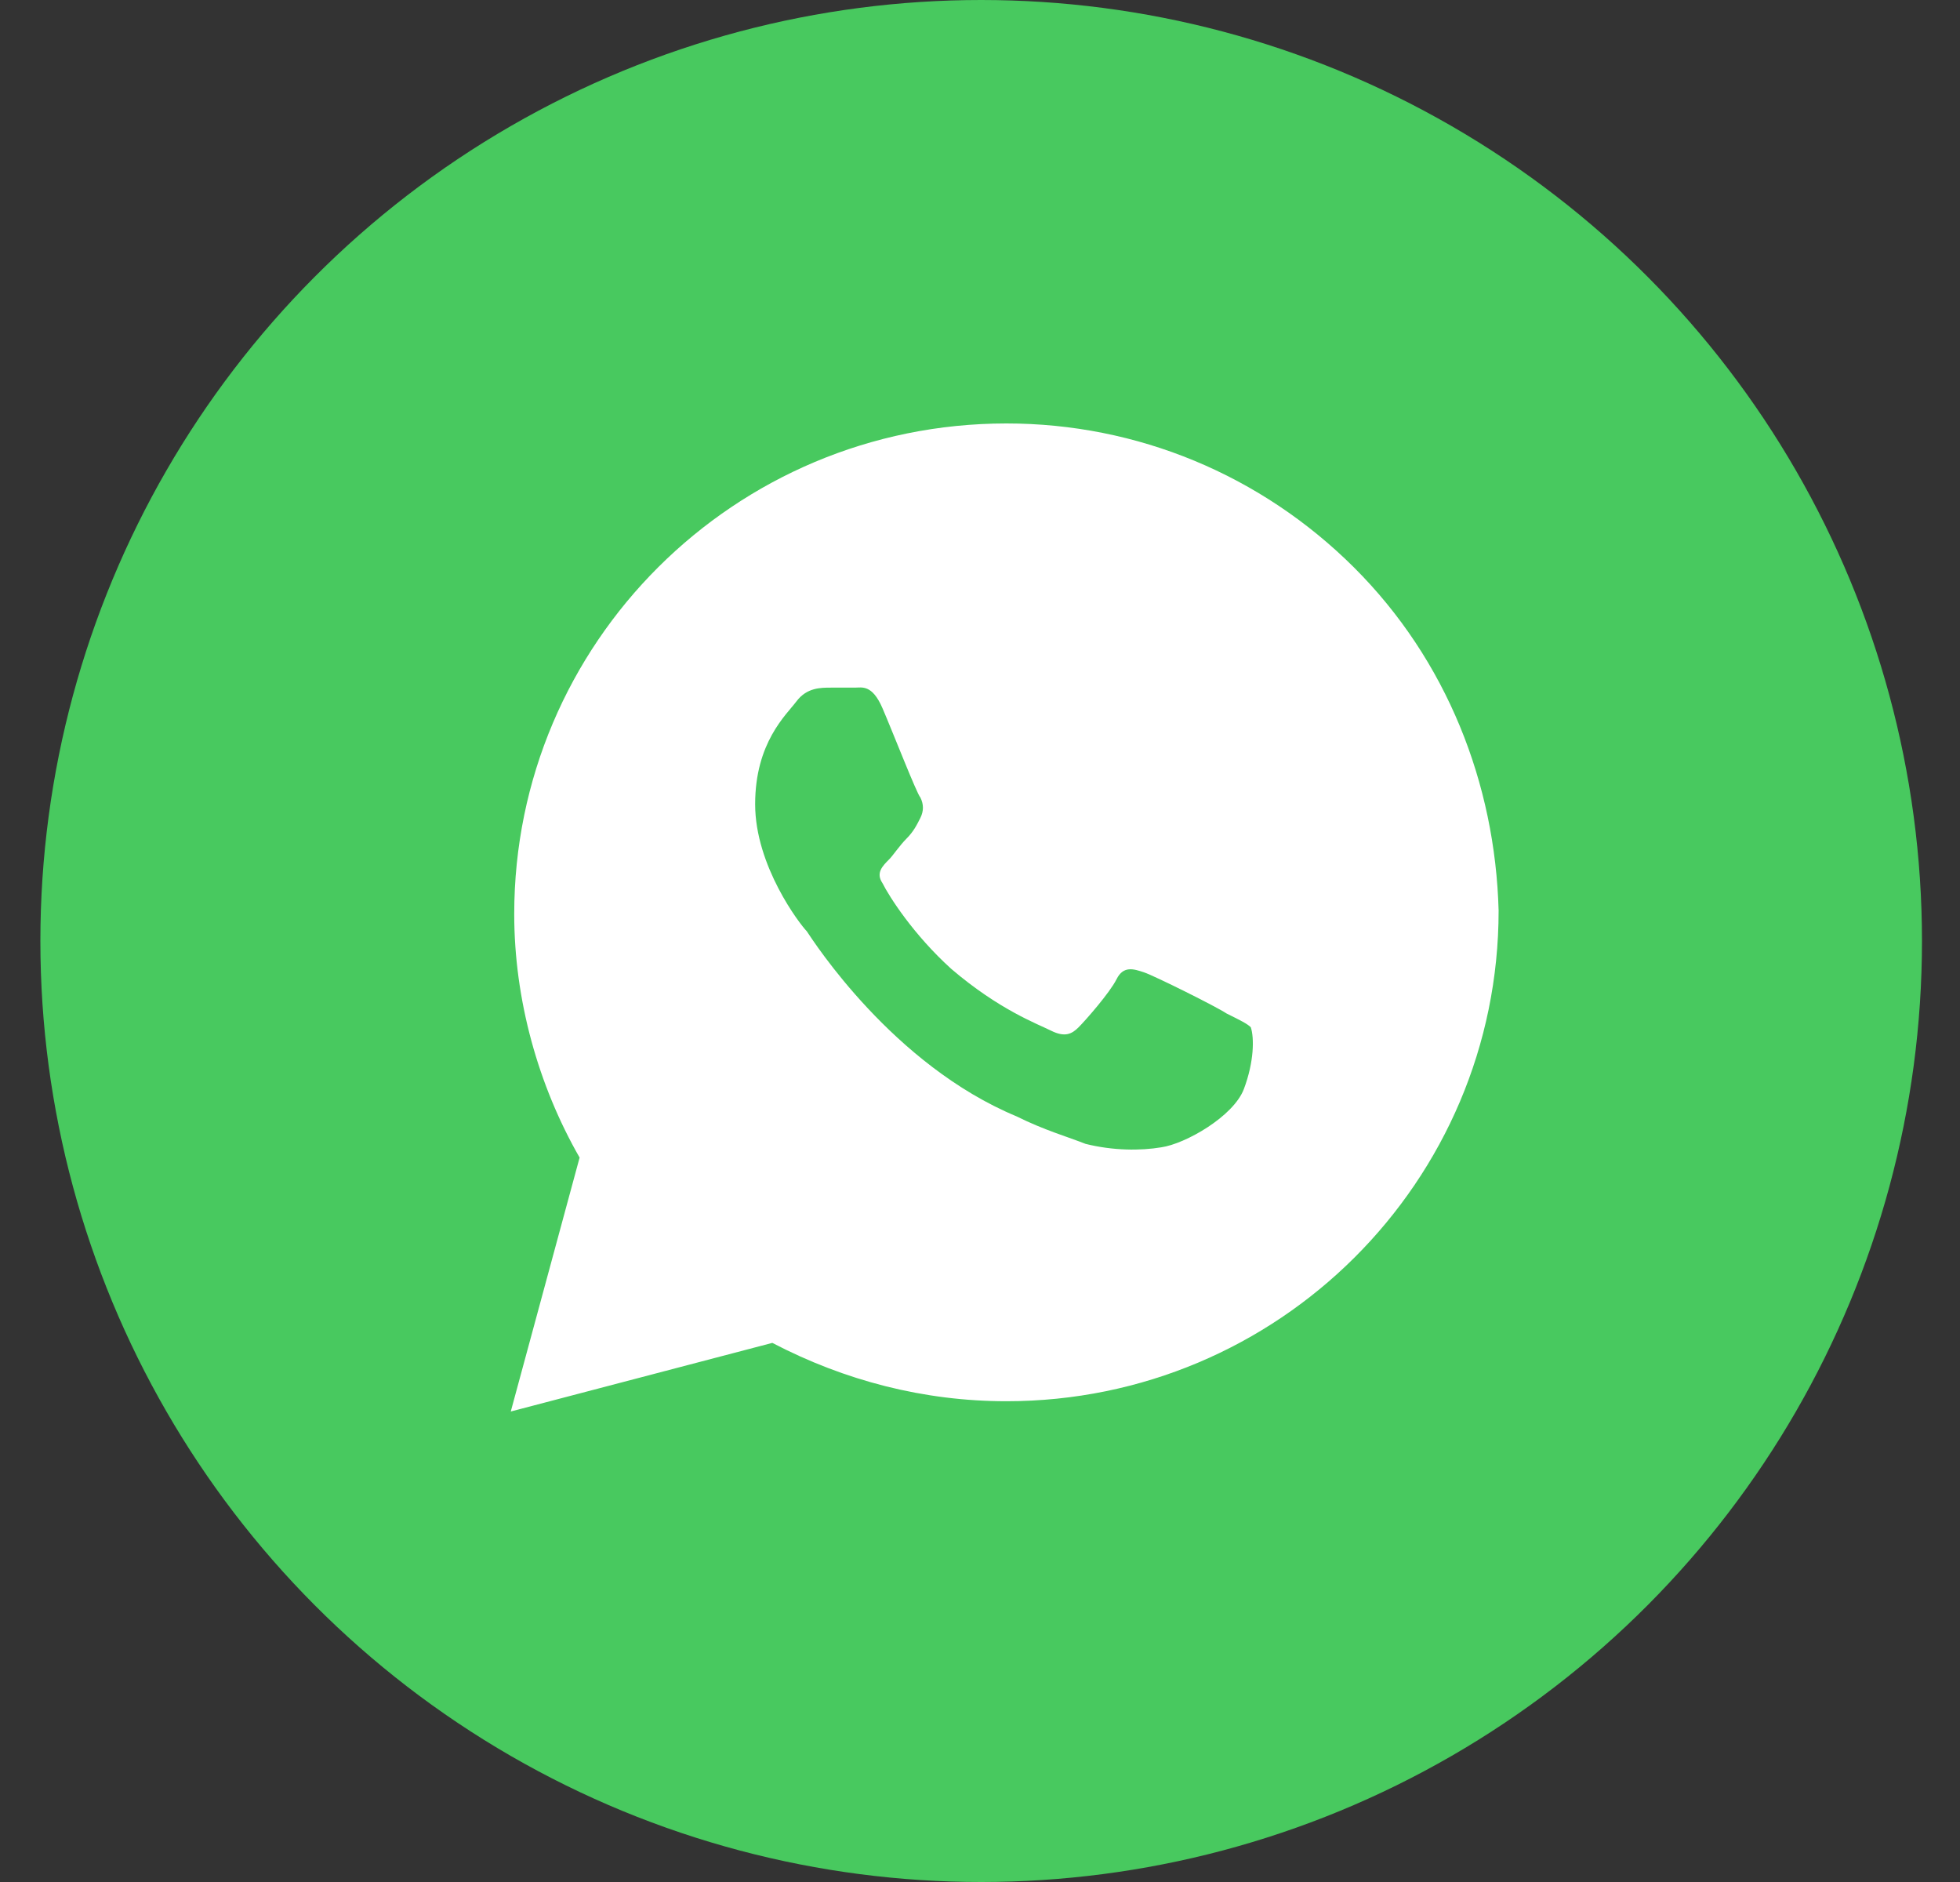
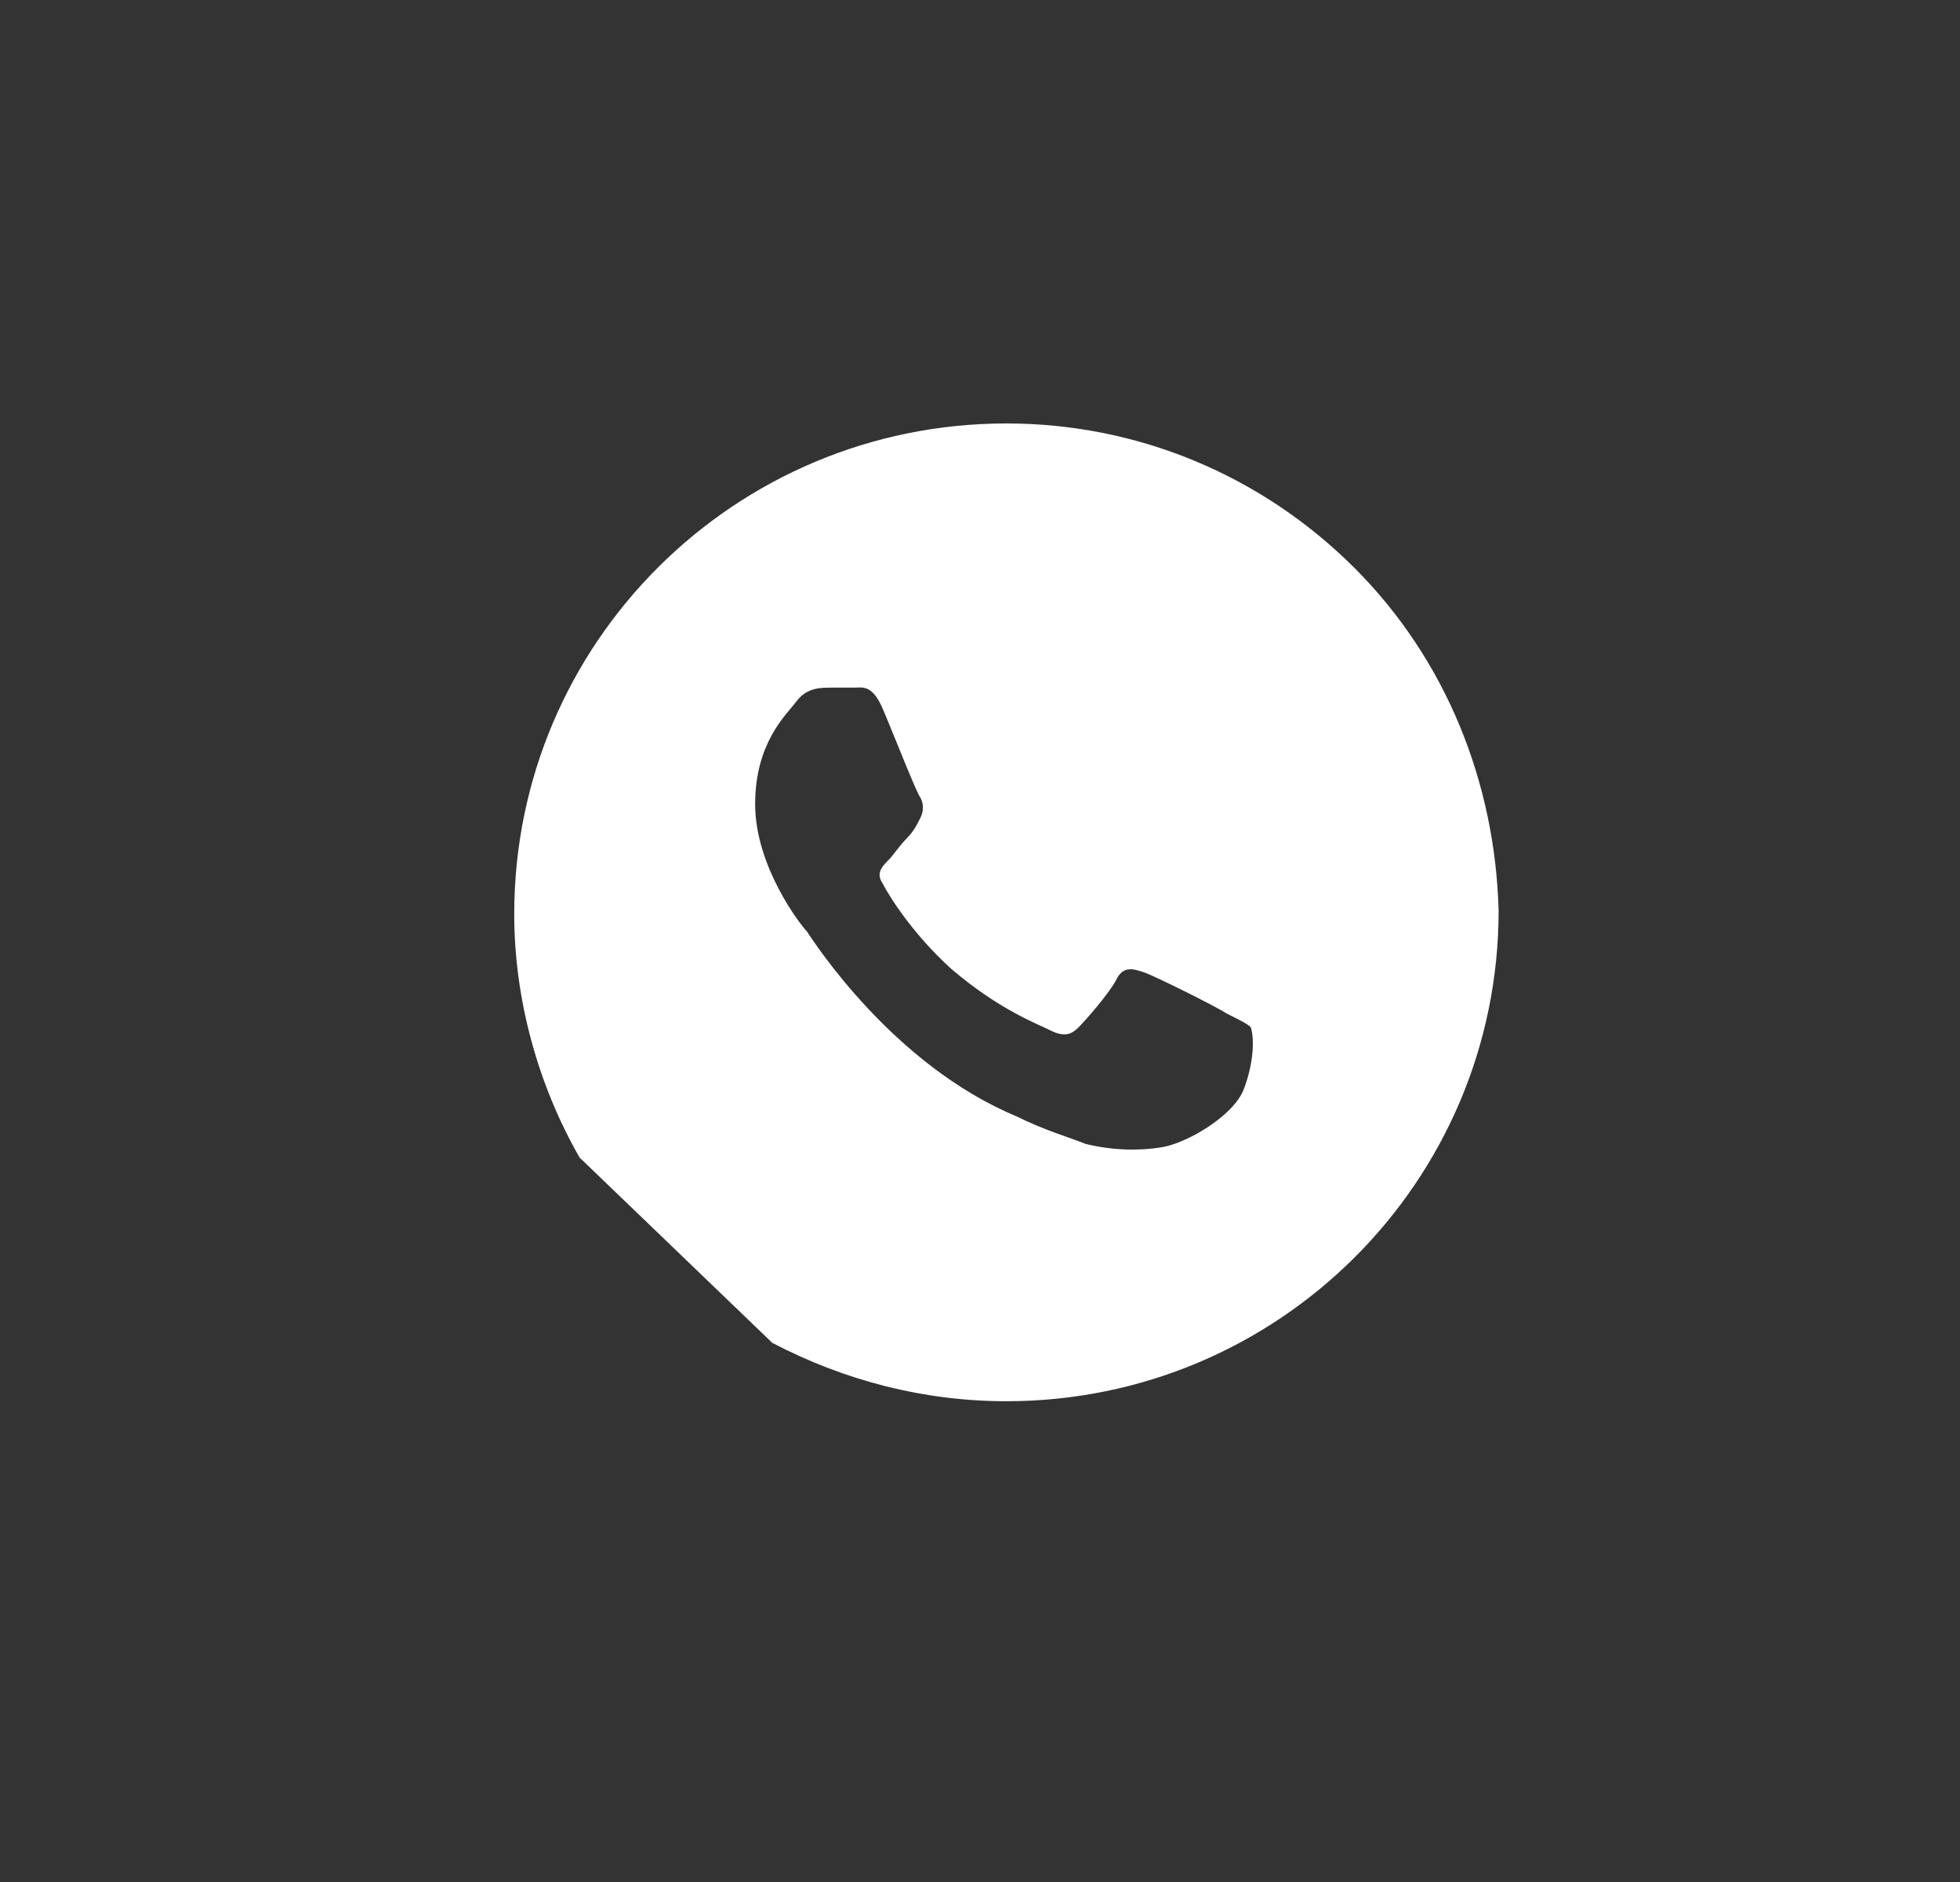
<svg xmlns="http://www.w3.org/2000/svg" width="25" height="24" viewBox="0 0 25 24" fill="none">
  <rect x="0" y="0" width="25" height="24" fill="#333333" stroke="none" />
-   <circle cx="12.515" cy="12" r="12" fill="#48C95F" />
-   <path d="M17.271 7.237C16.085 6.056 14.505 5.4 12.837 5.4C9.368 5.4 6.559 8.2 6.559 11.656C6.559 12.75 6.866 13.844 7.393 14.762L6.515 18L9.851 17.125C10.773 17.606 11.783 17.869 12.837 17.869C16.305 17.869 19.115 15.069 19.115 11.612C19.071 9.994 18.456 8.419 17.271 7.237ZM15.866 13.887C15.734 14.237 15.12 14.587 14.812 14.631C14.549 14.675 14.198 14.675 13.846 14.587C13.627 14.5 13.319 14.412 12.968 14.237C11.388 13.581 10.378 12.006 10.29 11.875C10.203 11.787 9.632 11.044 9.632 10.256C9.632 9.469 10.027 9.119 10.159 8.944C10.29 8.769 10.466 8.769 10.598 8.769C10.685 8.769 10.817 8.769 10.905 8.769C10.993 8.769 11.124 8.725 11.256 9.031C11.388 9.337 11.695 10.125 11.739 10.169C11.783 10.256 11.783 10.344 11.739 10.431C11.695 10.519 11.651 10.606 11.563 10.694C11.476 10.781 11.388 10.912 11.344 10.956C11.256 11.044 11.168 11.131 11.256 11.262C11.344 11.437 11.651 11.919 12.134 12.356C12.749 12.881 13.232 13.056 13.407 13.144C13.583 13.231 13.671 13.187 13.758 13.1C13.846 13.012 14.154 12.662 14.242 12.487C14.329 12.312 14.461 12.356 14.593 12.4C14.724 12.444 15.515 12.837 15.646 12.925C15.822 13.012 15.91 13.056 15.954 13.1C15.998 13.231 15.998 13.537 15.866 13.887Z" fill="white" />
+   <path d="M17.271 7.237C16.085 6.056 14.505 5.4 12.837 5.4C9.368 5.4 6.559 8.2 6.559 11.656C6.559 12.75 6.866 13.844 7.393 14.762L9.851 17.125C10.773 17.606 11.783 17.869 12.837 17.869C16.305 17.869 19.115 15.069 19.115 11.612C19.071 9.994 18.456 8.419 17.271 7.237ZM15.866 13.887C15.734 14.237 15.12 14.587 14.812 14.631C14.549 14.675 14.198 14.675 13.846 14.587C13.627 14.5 13.319 14.412 12.968 14.237C11.388 13.581 10.378 12.006 10.29 11.875C10.203 11.787 9.632 11.044 9.632 10.256C9.632 9.469 10.027 9.119 10.159 8.944C10.29 8.769 10.466 8.769 10.598 8.769C10.685 8.769 10.817 8.769 10.905 8.769C10.993 8.769 11.124 8.725 11.256 9.031C11.388 9.337 11.695 10.125 11.739 10.169C11.783 10.256 11.783 10.344 11.739 10.431C11.695 10.519 11.651 10.606 11.563 10.694C11.476 10.781 11.388 10.912 11.344 10.956C11.256 11.044 11.168 11.131 11.256 11.262C11.344 11.437 11.651 11.919 12.134 12.356C12.749 12.881 13.232 13.056 13.407 13.144C13.583 13.231 13.671 13.187 13.758 13.1C13.846 13.012 14.154 12.662 14.242 12.487C14.329 12.312 14.461 12.356 14.593 12.4C14.724 12.444 15.515 12.837 15.646 12.925C15.822 13.012 15.91 13.056 15.954 13.1C15.998 13.231 15.998 13.537 15.866 13.887Z" fill="white" />
</svg>